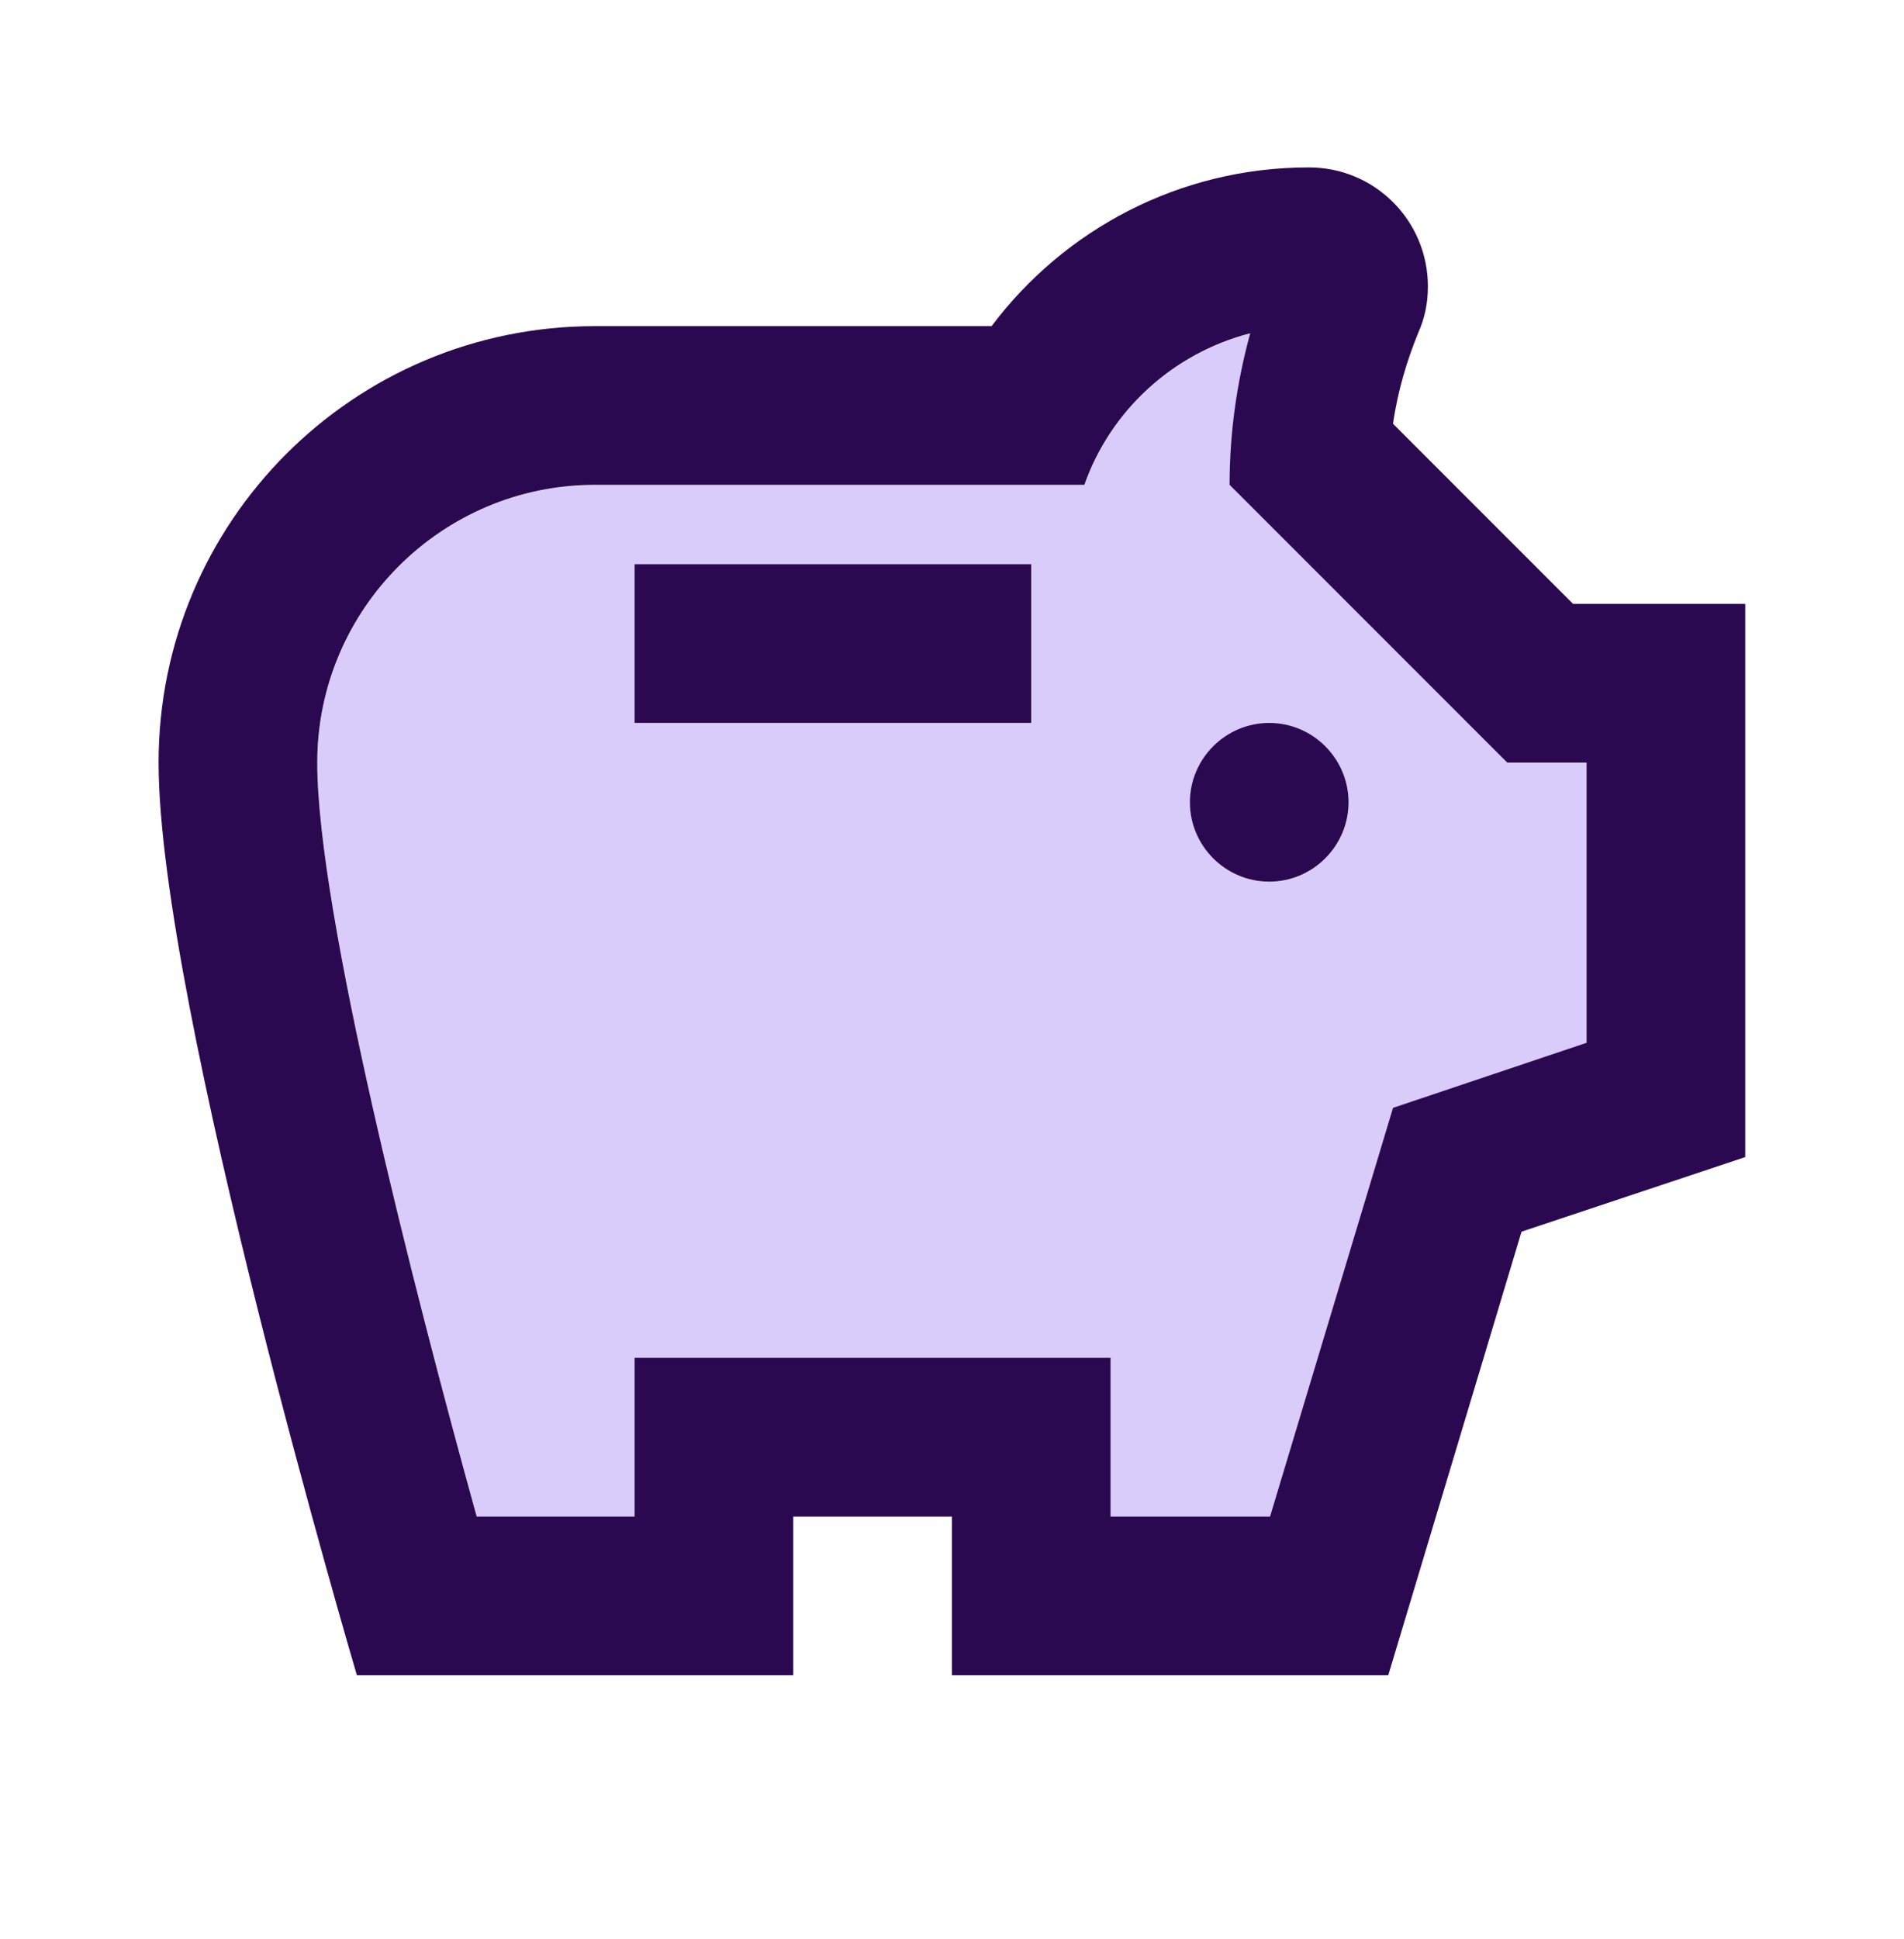
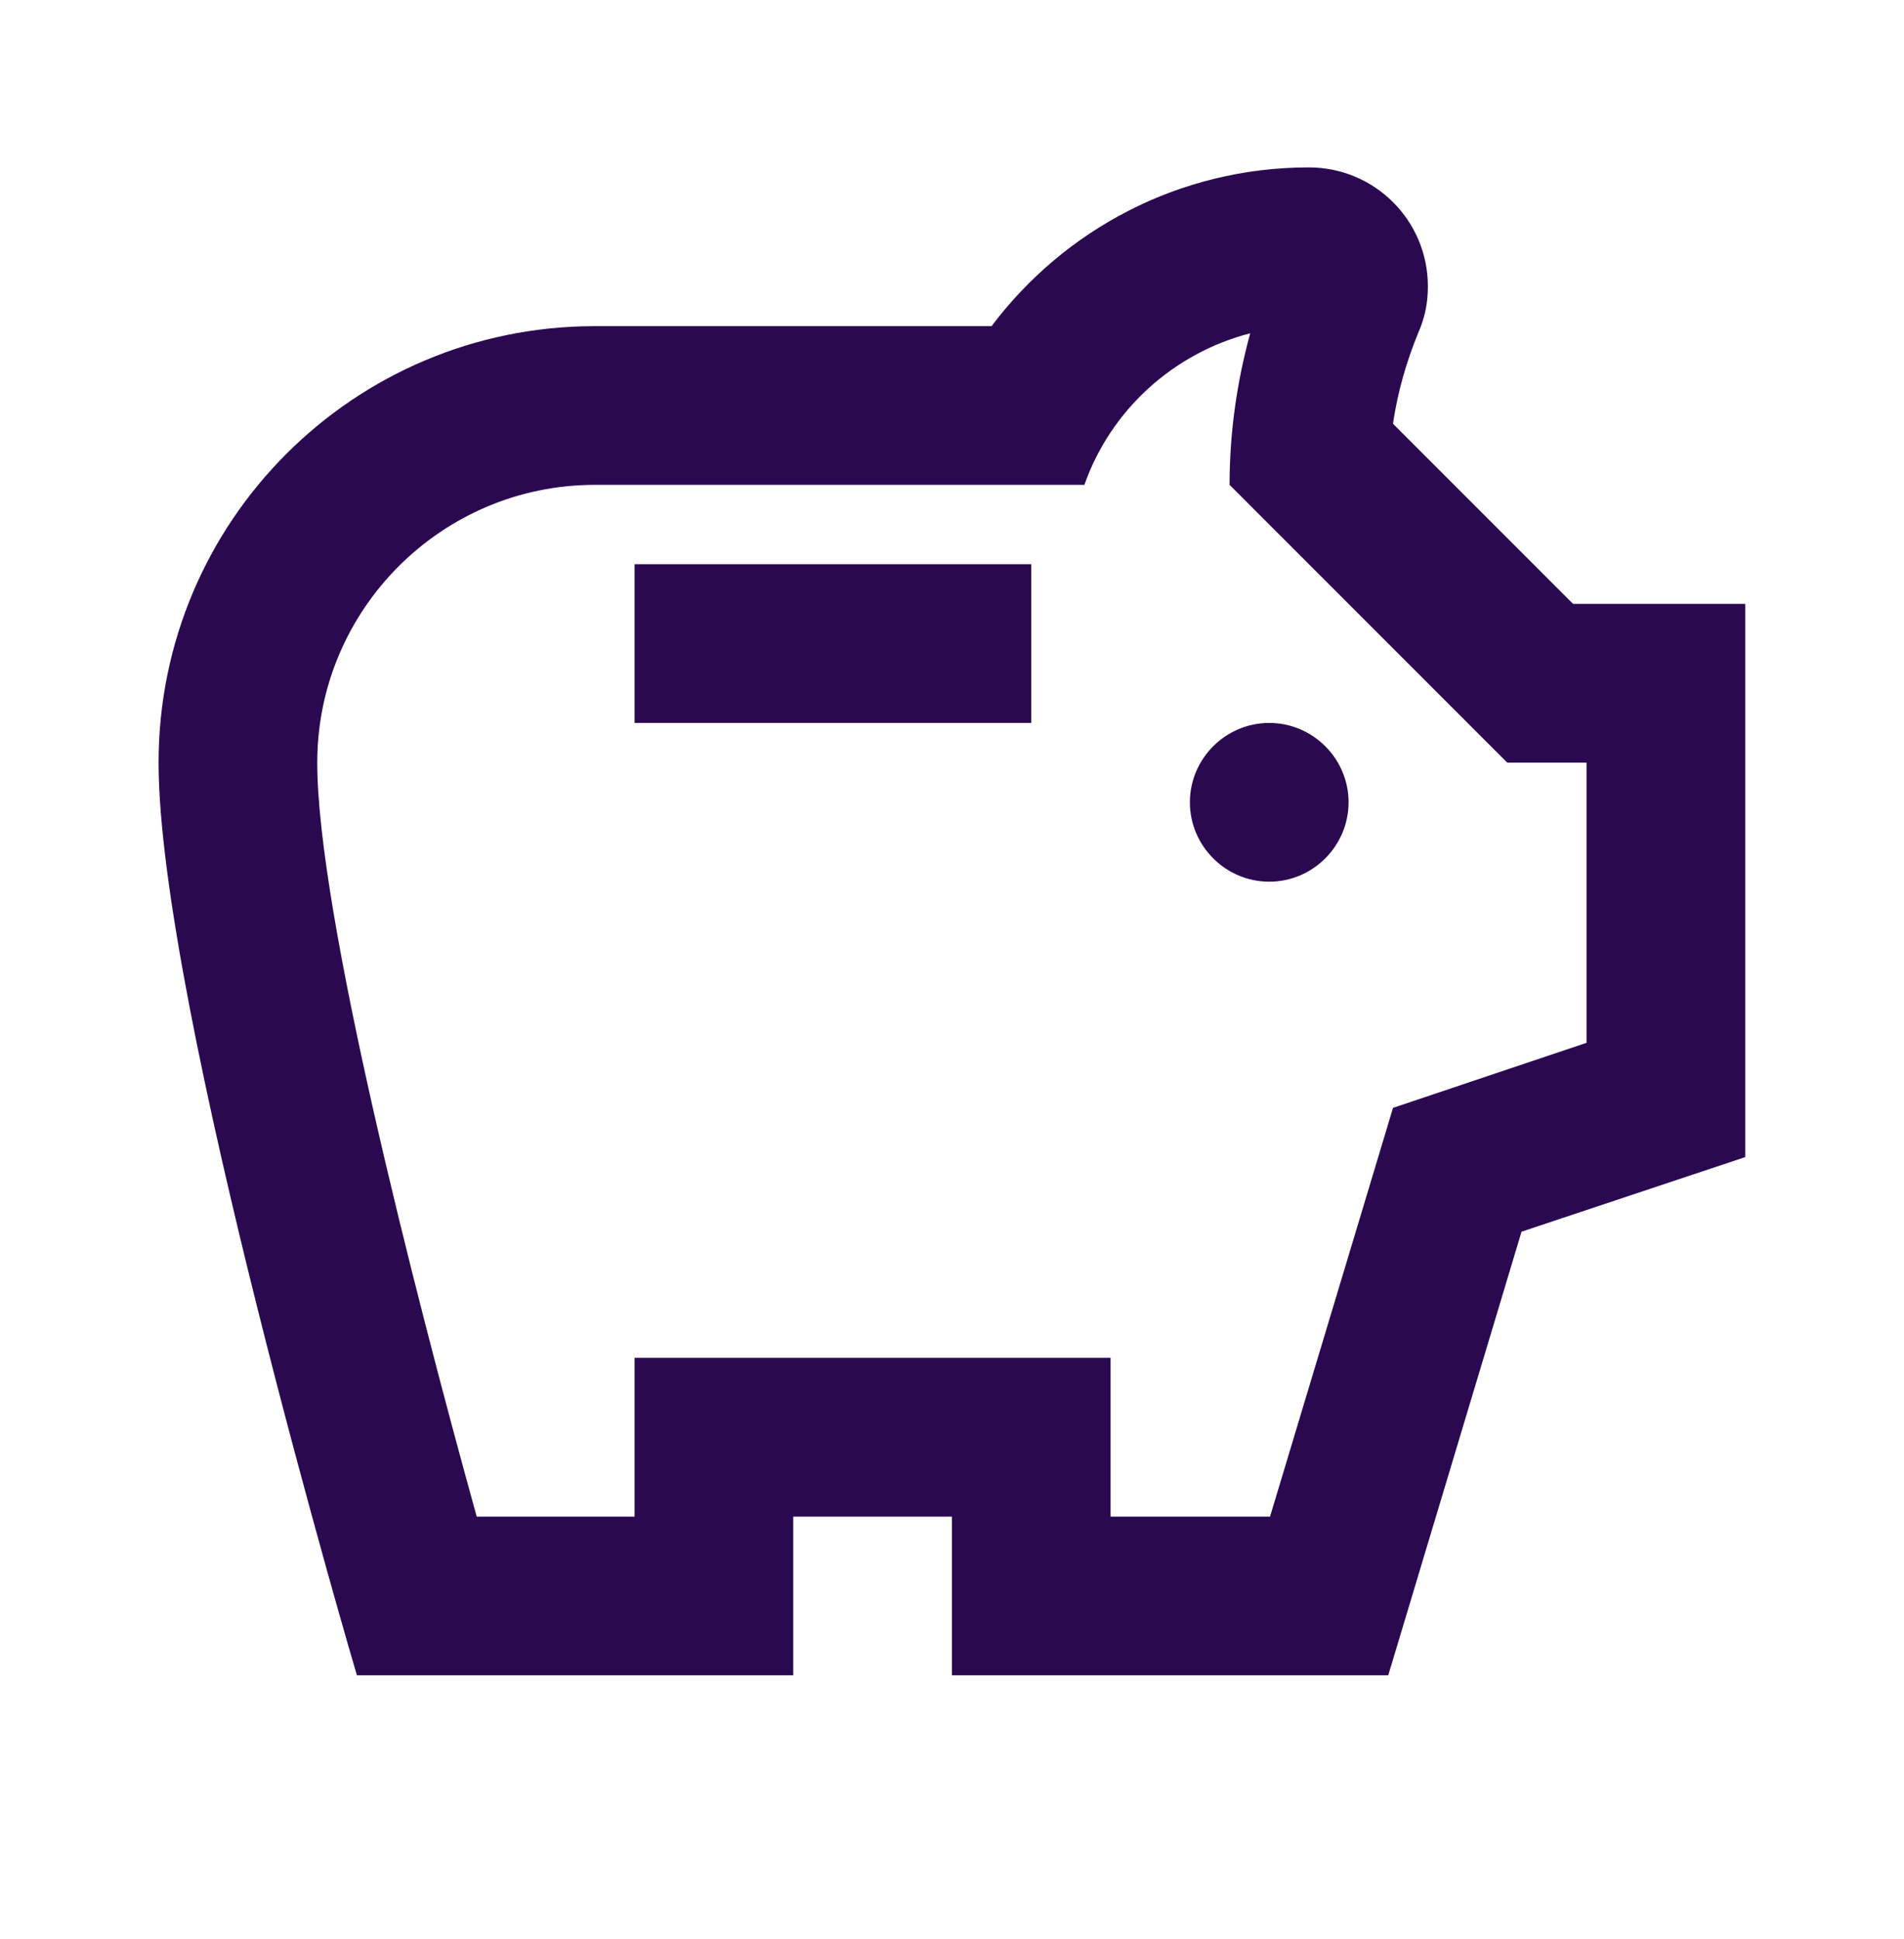
<svg xmlns="http://www.w3.org/2000/svg" width="56" height="57" viewBox="0 0 56 57" fill="none">
  <g opacity="0.3">
-     <path d="M44.336 22.428L36.169 14.261C36.169 12.745 36.379 11.251 36.776 9.805C34.513 10.388 32.669 12.068 31.899 14.261H17.503C12.999 14.261 9.336 17.925 9.336 22.428C9.336 26.815 12.183 37.945 14.026 44.595H18.669V39.928H32.669V44.595H37.359L40.976 32.578L46.669 30.665V22.428H44.336ZM30.336 21.261H18.669V16.595H30.336V21.261ZM37.336 25.928C36.053 25.928 35.003 24.878 35.003 23.595C35.003 22.311 36.053 21.261 37.336 21.261C38.619 21.261 39.669 22.311 39.669 23.595C39.669 24.878 38.619 25.928 37.336 25.928Z" fill="#8055F1" />
-   </g>
+     </g>
  <path d="M34.997 23.588C34.997 22.305 36.047 21.255 37.331 21.255C38.614 21.255 39.664 22.305 39.664 23.588C39.664 24.872 38.614 25.922 37.331 25.922C36.047 25.922 34.997 24.872 34.997 23.588ZM18.664 21.255H30.331V16.588H18.664V21.255ZM51.331 17.755V34.019L44.751 36.212L40.831 49.255H27.997V44.589H23.331V49.255H10.497C10.497 49.255 4.664 29.515 4.664 22.422C4.664 15.329 10.404 9.589 17.497 9.589H29.164C31.287 6.765 34.671 4.922 38.497 4.922C40.434 4.922 41.997 6.485 41.997 8.422C41.997 8.912 41.904 9.355 41.717 9.775C41.391 10.569 41.111 11.479 40.971 12.459L46.267 17.755H51.331ZM46.664 22.422H44.331L36.164 14.255C36.164 12.739 36.374 11.245 36.771 9.799C34.507 10.382 32.664 12.062 31.894 14.255H17.497C12.994 14.255 9.331 17.919 9.331 22.422C9.331 26.808 12.177 37.938 14.021 44.589H18.664V39.922H32.664V44.589H37.354L40.971 32.572L46.664 30.659V22.422Z" fill="#2B0950" />
</svg>